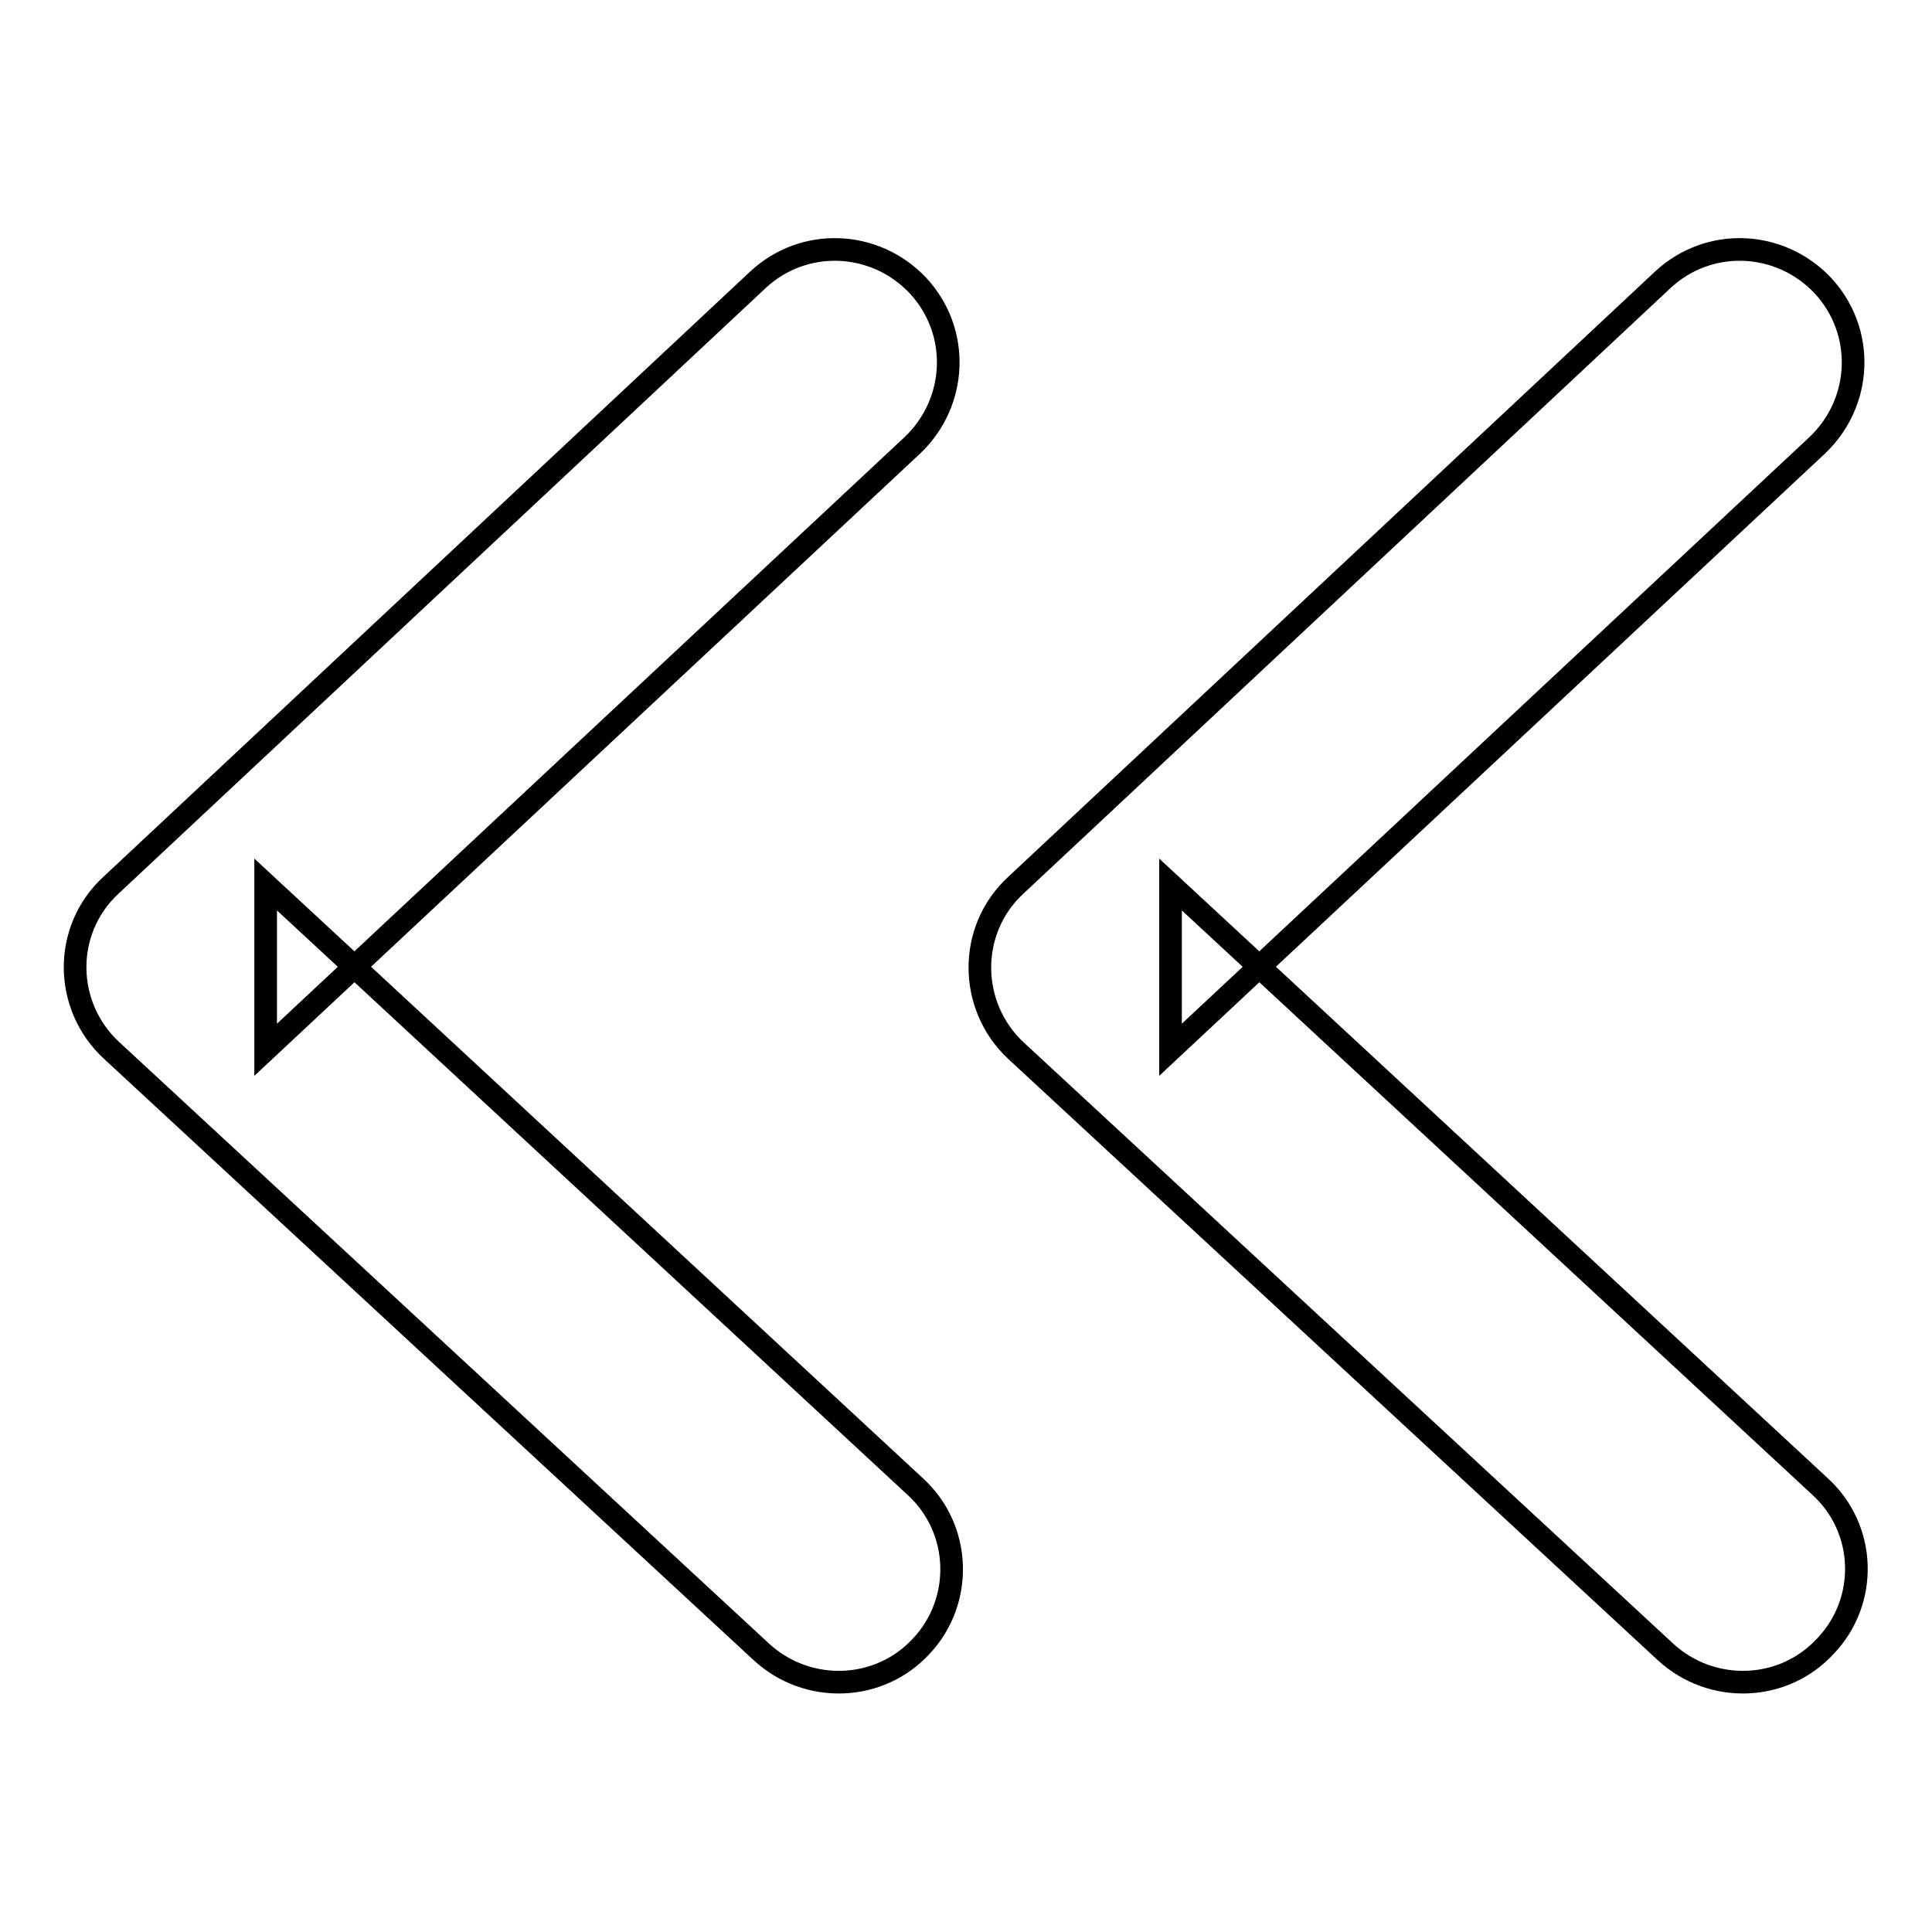
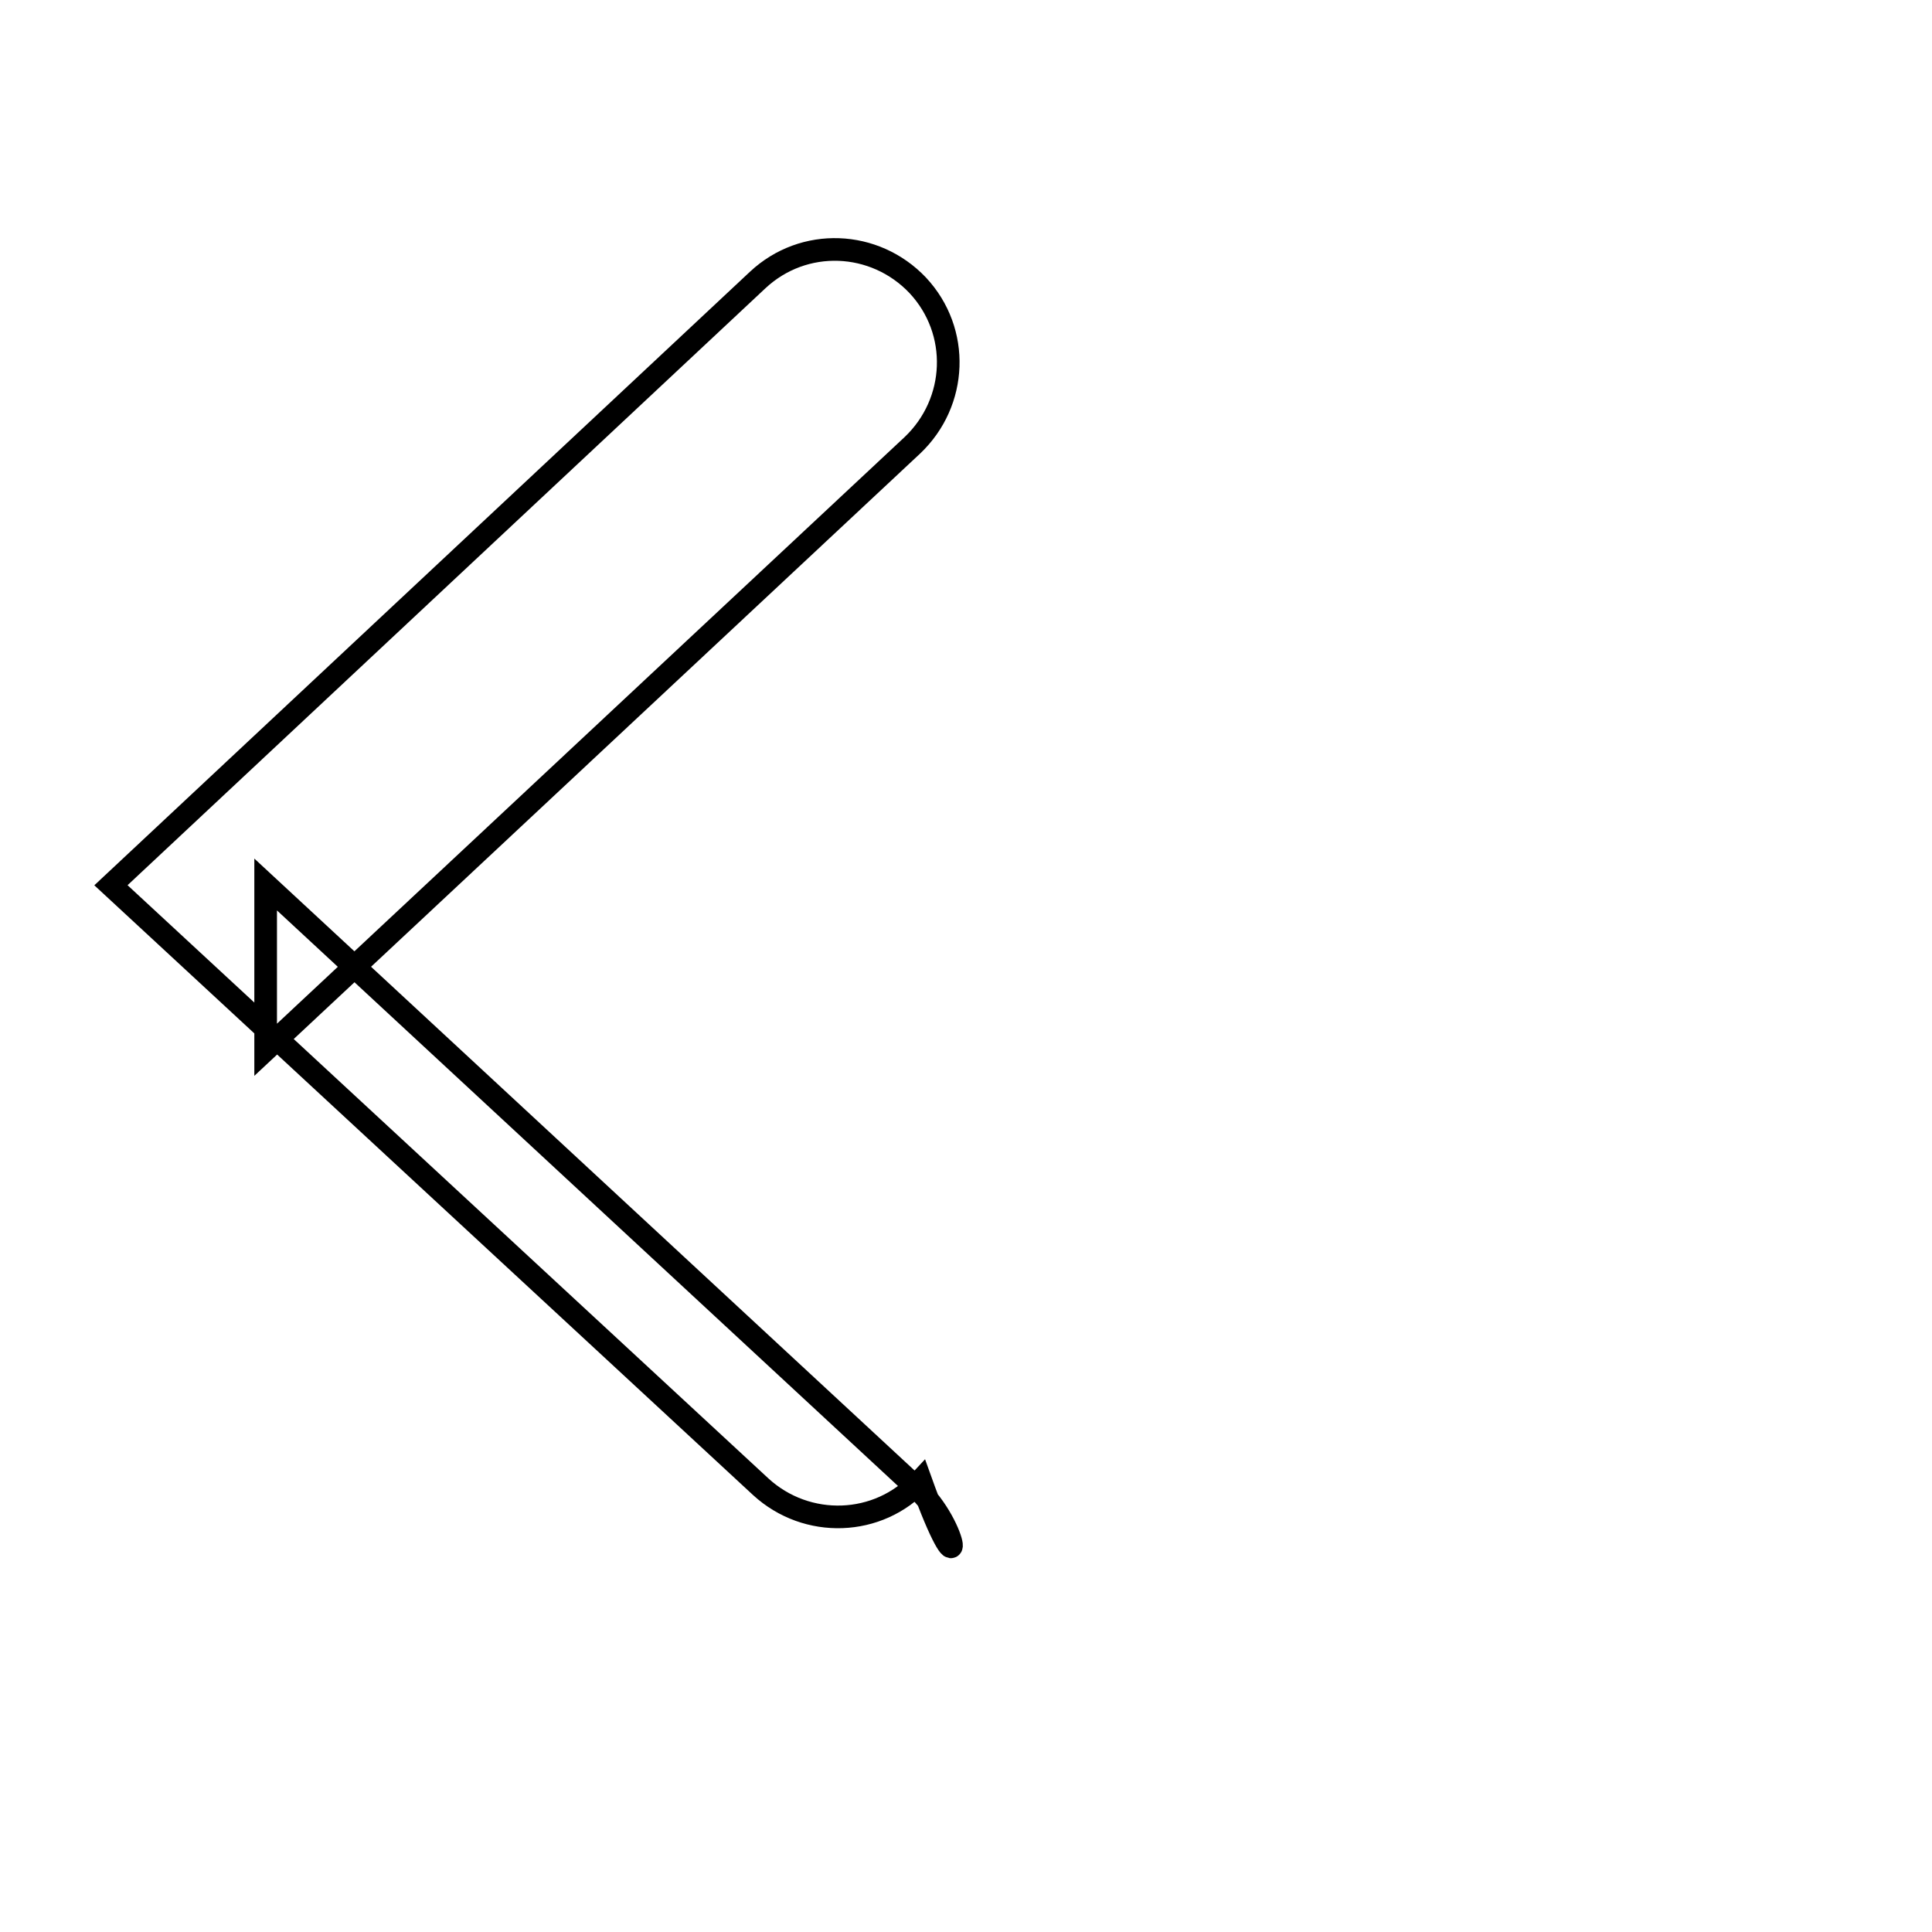
<svg xmlns="http://www.w3.org/2000/svg" version="1.1" x="0px" y="0px" viewBox="0 0 256 256" enable-background="new 0 0 256 256" xml:space="preserve">
  <g>
    <g>
-       <path stroke-width="3" fill-opacity="0" stroke="#000000" d="M121.3,197l-86.1-79.8l0,21.9L120.9,59c6-5.7,6.4-15.1,0.7-21.2c-5.7-6-15.1-6.4-21.2-0.7l-85.7,80.2c-6.4,5.9-6.3,16,0.1,21.9l86.1,79.7c6.1,5.6,15.6,5.3,21.2-0.8C127.7,212.1,127.4,202.6,121.3,197L121.3,197z" />
-       <path stroke-width="3" fill-opacity="0" stroke="#000000" d="M241.2,197l-86.1-79.8l0,21.9L240.8,59c6-5.7,6.4-15.1,0.7-21.2c-5.7-6-15.1-6.4-21.2-0.7l-85.7,80.2c-6.4,5.9-6.3,16,0,21.9l86.1,79.7c6.1,5.6,15.6,5.3,21.2-0.8C247.6,212.1,247.3,202.6,241.2,197L241.2,197z" />
+       <path stroke-width="3" fill-opacity="0" stroke="#000000" d="M121.3,197l-86.1-79.8l0,21.9L120.9,59c6-5.7,6.4-15.1,0.7-21.2c-5.7-6-15.1-6.4-21.2-0.7l-85.7,80.2l86.1,79.7c6.1,5.6,15.6,5.3,21.2-0.8C127.7,212.1,127.4,202.6,121.3,197L121.3,197z" />
    </g>
  </g>
</svg>